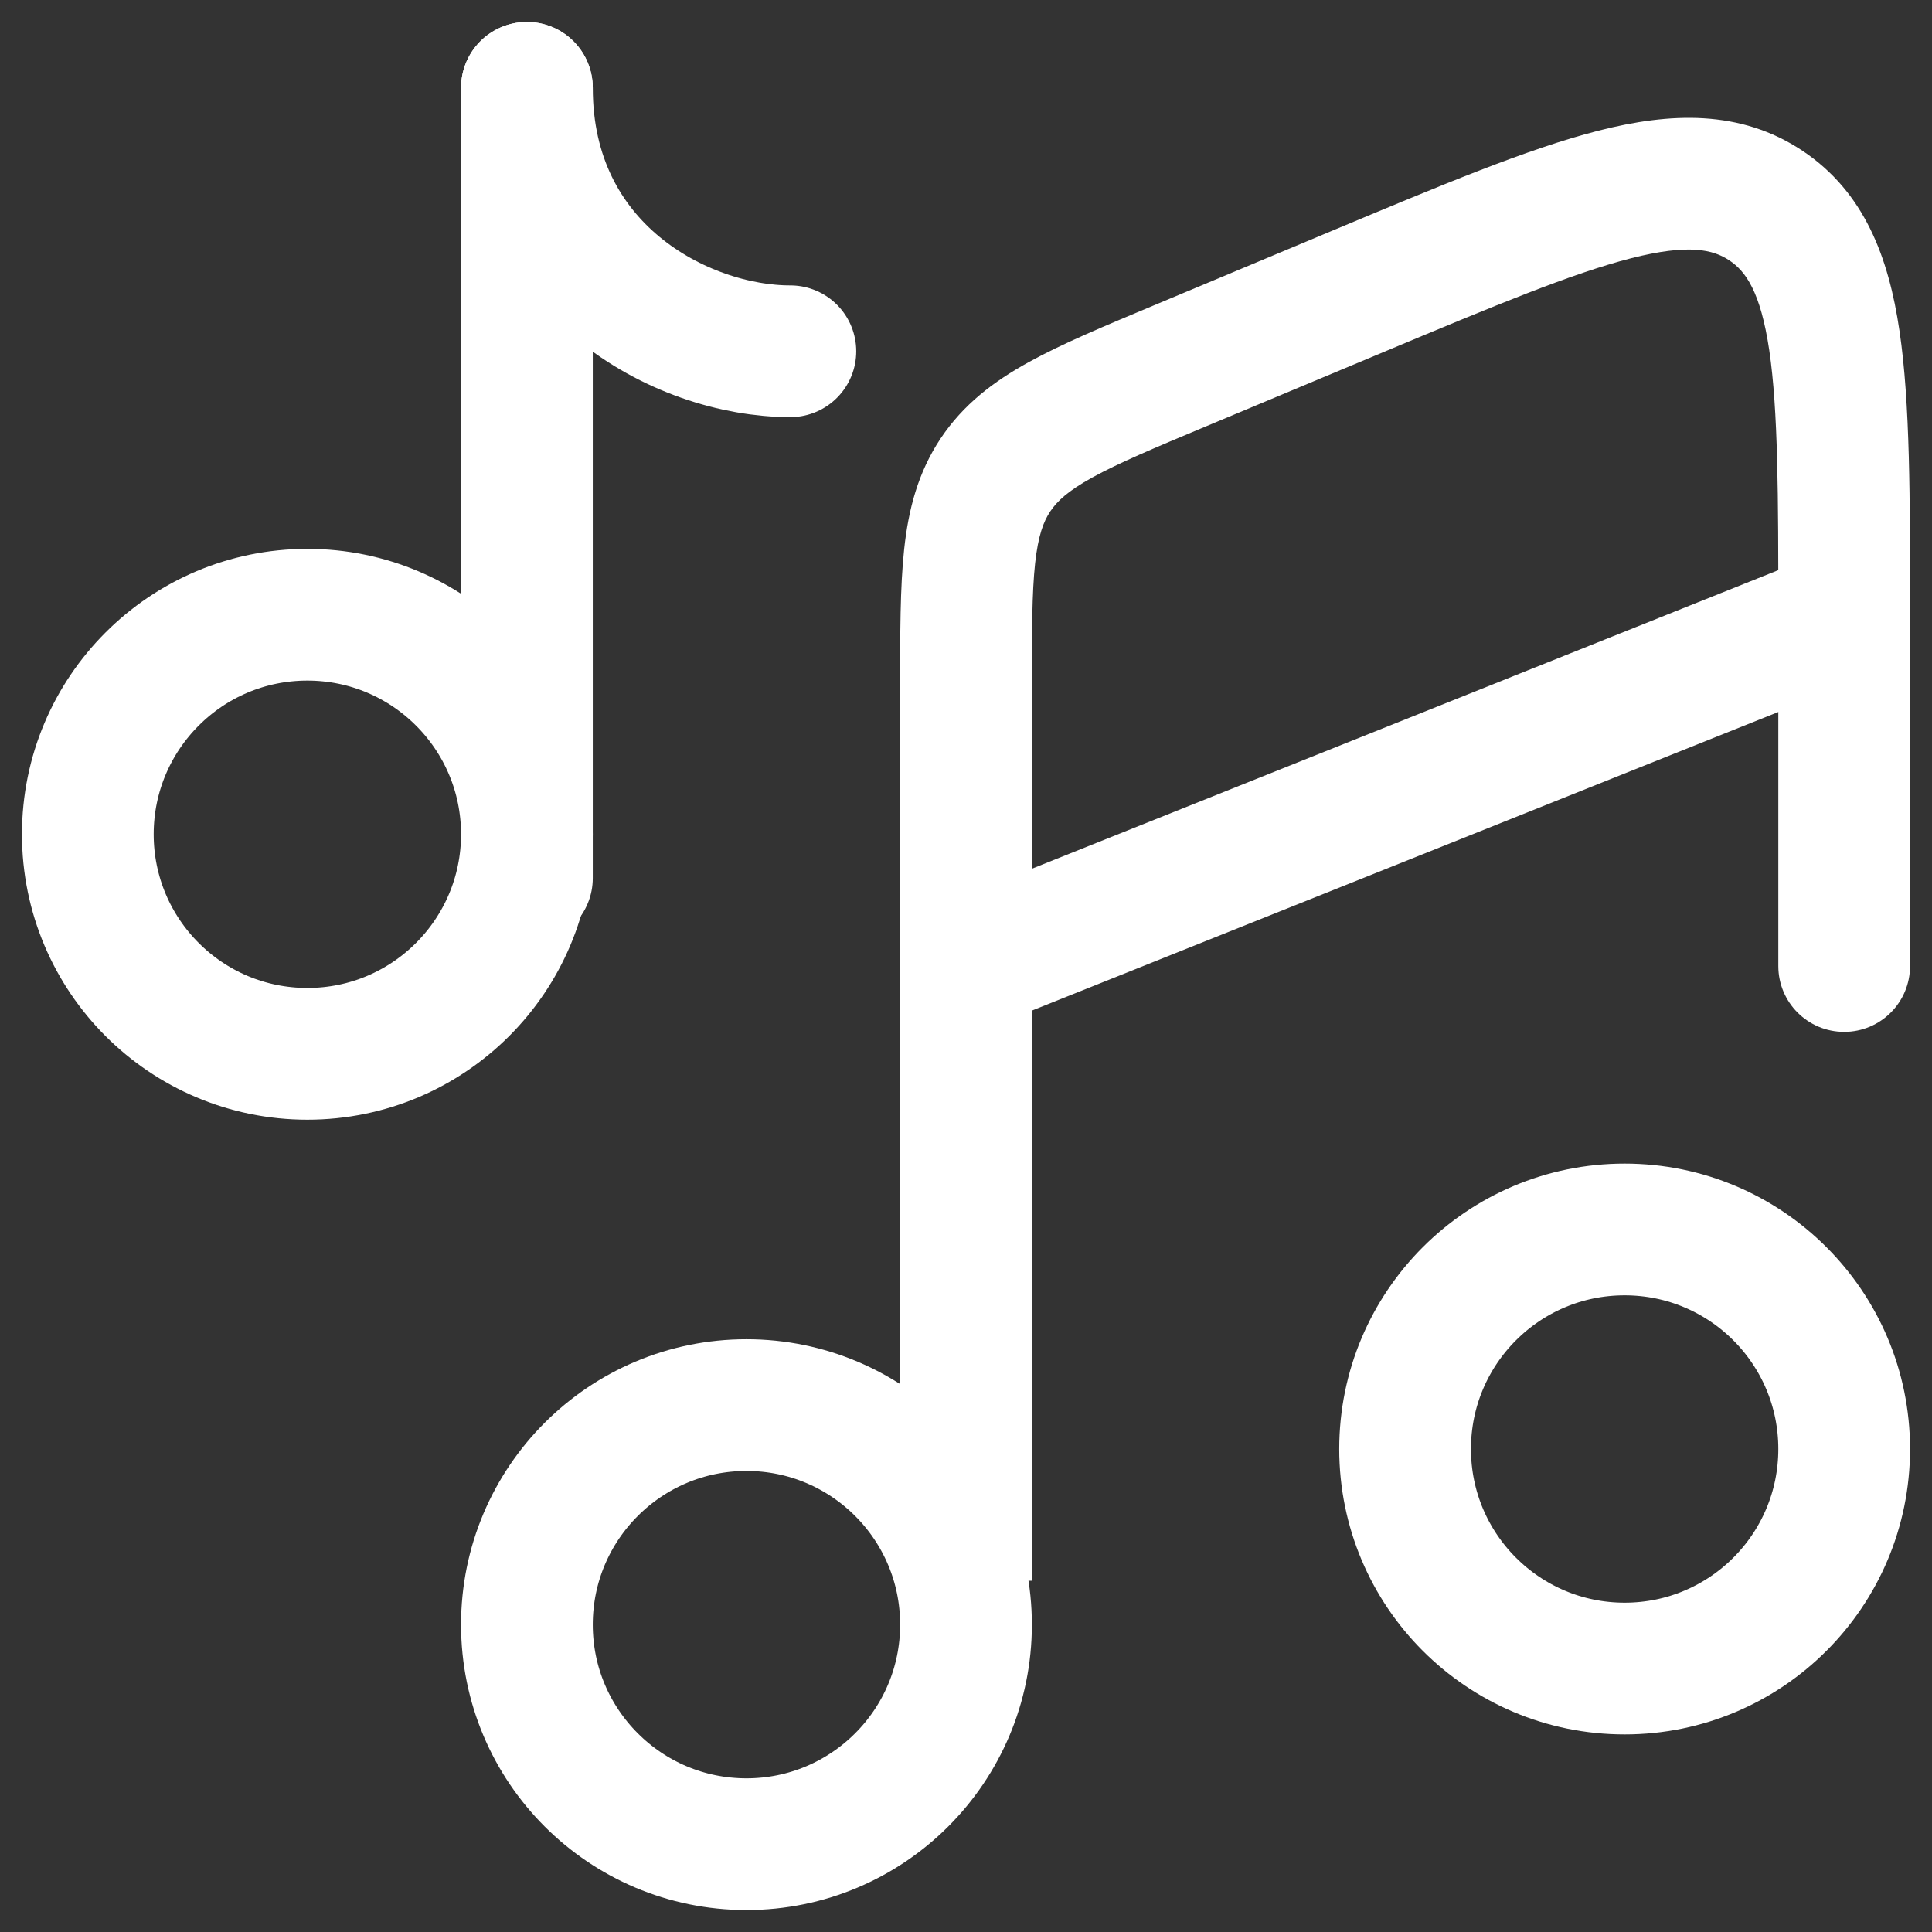
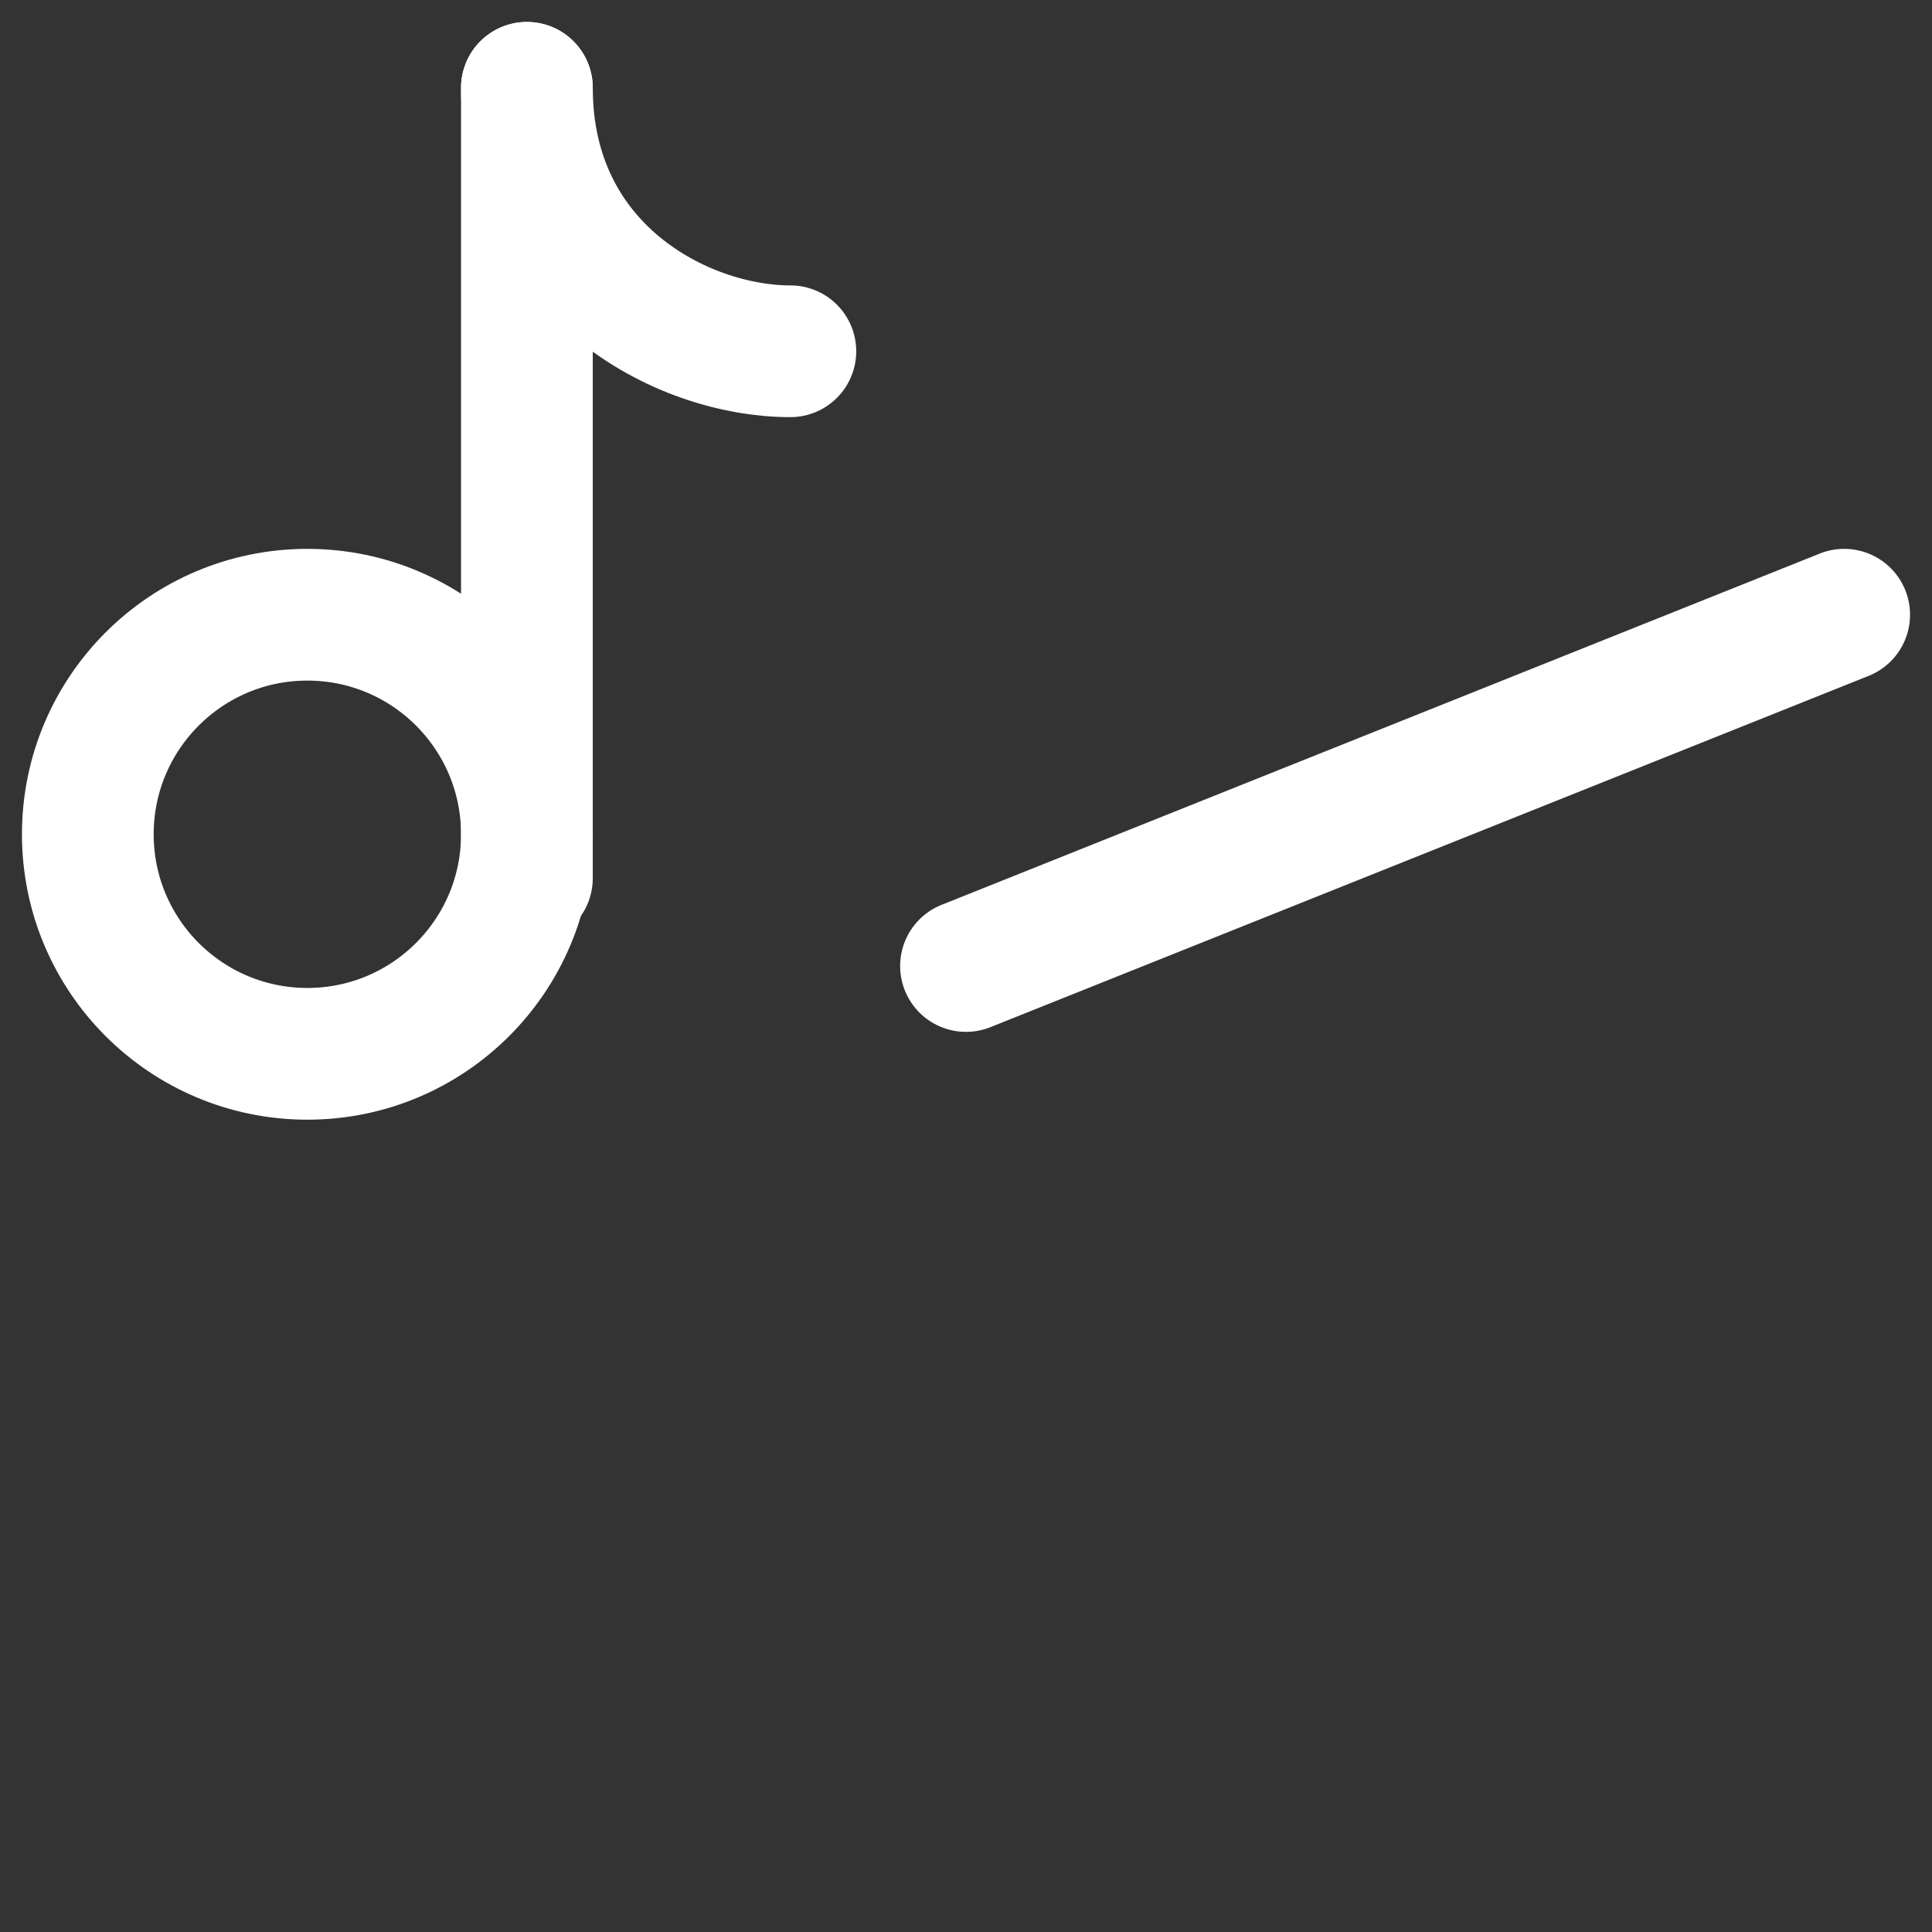
<svg xmlns="http://www.w3.org/2000/svg" width="22" height="22" viewBox="0 0 22 22" fill="none">
  <rect x="0" y="0" width="22" height="22" fill="#333333" stroke="none" />
-   <path d="M11 18.5C11 19.881 9.881 21 8.5 21C7.119 21 6 19.881 6 18.5C6 17.119 7.119 16 8.5 16C9.881 16 11 17.119 11 18.5Z" stroke="white" stroke-width="1.5" />
-   <path d="M21 16.5C21 17.881 19.881 19 18.5 19C17.119 19 16 17.881 16 16.5C16 15.119 17.119 14 18.5 14C19.881 14 21 15.119 21 16.5Z" stroke="white" stroke-width="1.5" />
  <path d="M21 7L11 11" stroke="white" stroke-width="1.5" stroke-linecap="round" />
-   <path d="M13.456 4.158L13.745 4.85L13.745 4.85L13.456 4.158ZM15.456 3.321L15.166 2.629L15.456 3.321ZM20.108 2.341L19.692 2.965L19.692 2.965L20.108 2.341ZM20.25 11C20.25 11.415 20.586 11.75 21 11.75C21.414 11.75 21.75 11.415 21.75 11H20.25ZM11.75 18V7.848H10.25V18H11.75ZM13.745 4.85L15.745 4.013L15.166 2.629L13.166 3.466L13.745 4.85ZM21.75 7.011C21.75 5.677 21.752 4.591 21.63 3.769C21.507 2.933 21.231 2.187 20.524 1.716L19.692 2.965C19.877 3.088 20.047 3.318 20.147 3.989C20.248 4.675 20.25 5.627 20.25 7.011H21.75ZM15.745 4.013C17.021 3.479 17.901 3.113 18.573 2.941C19.23 2.774 19.508 2.842 19.692 2.965L20.524 1.716C19.816 1.246 19.021 1.279 18.202 1.488C17.398 1.693 16.397 2.114 15.166 2.629L15.745 4.013ZM11.75 7.848C11.75 7.186 11.751 6.75 11.787 6.414C11.822 6.097 11.882 5.94 11.959 5.824L10.711 4.993C10.453 5.381 10.345 5.799 10.296 6.252C10.249 6.688 10.25 7.219 10.25 7.848H11.75ZM13.166 3.466C12.586 3.709 12.095 3.913 11.712 4.125C11.313 4.345 10.969 4.606 10.711 4.993L11.959 5.824C12.036 5.709 12.158 5.592 12.437 5.438C12.733 5.275 13.135 5.105 13.745 4.85L13.166 3.466ZM21.75 11V7.011H20.25V11H21.75Z" fill="white" />
  <path d="M6 10V5.5V1" stroke="white" stroke-width="1.5" stroke-linecap="round" />
  <circle cx="3.5" cy="9.5" r="2.5" stroke="white" stroke-width="1.5" />
  <path d="M9 4C7.757 4 6 3.071 6 1" stroke="white" stroke-width="1.5" stroke-linecap="round" />
</svg>